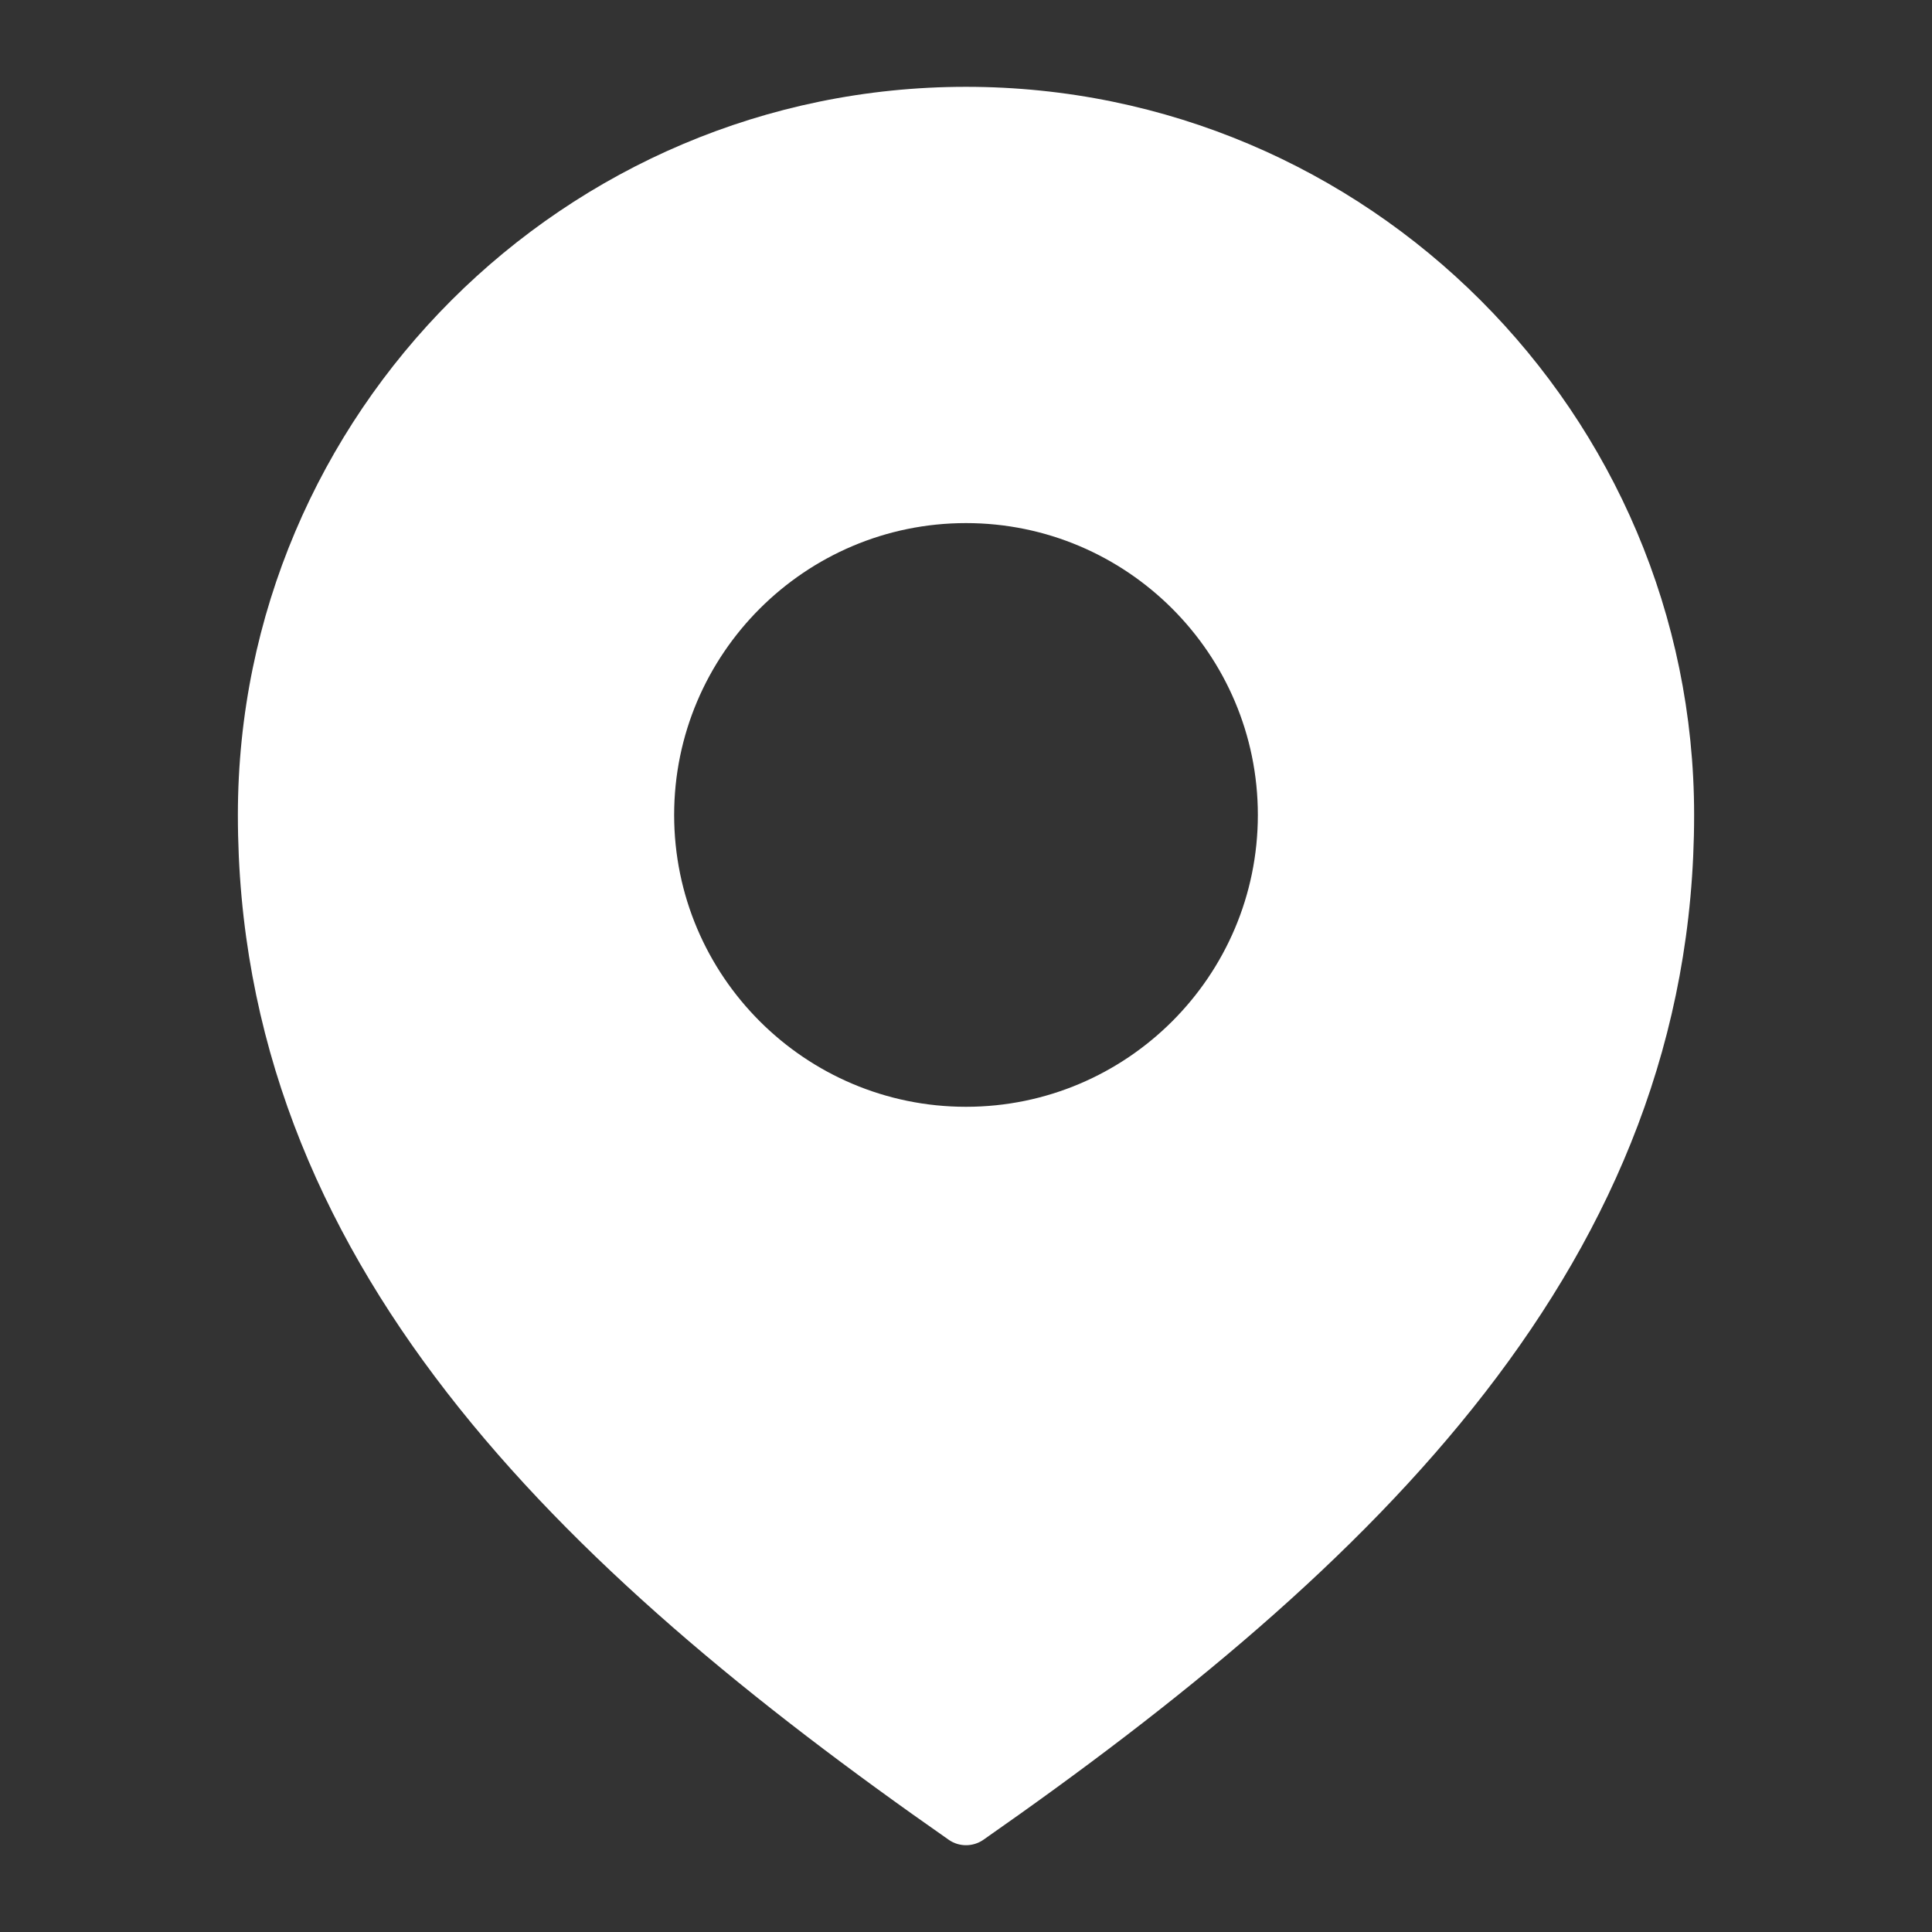
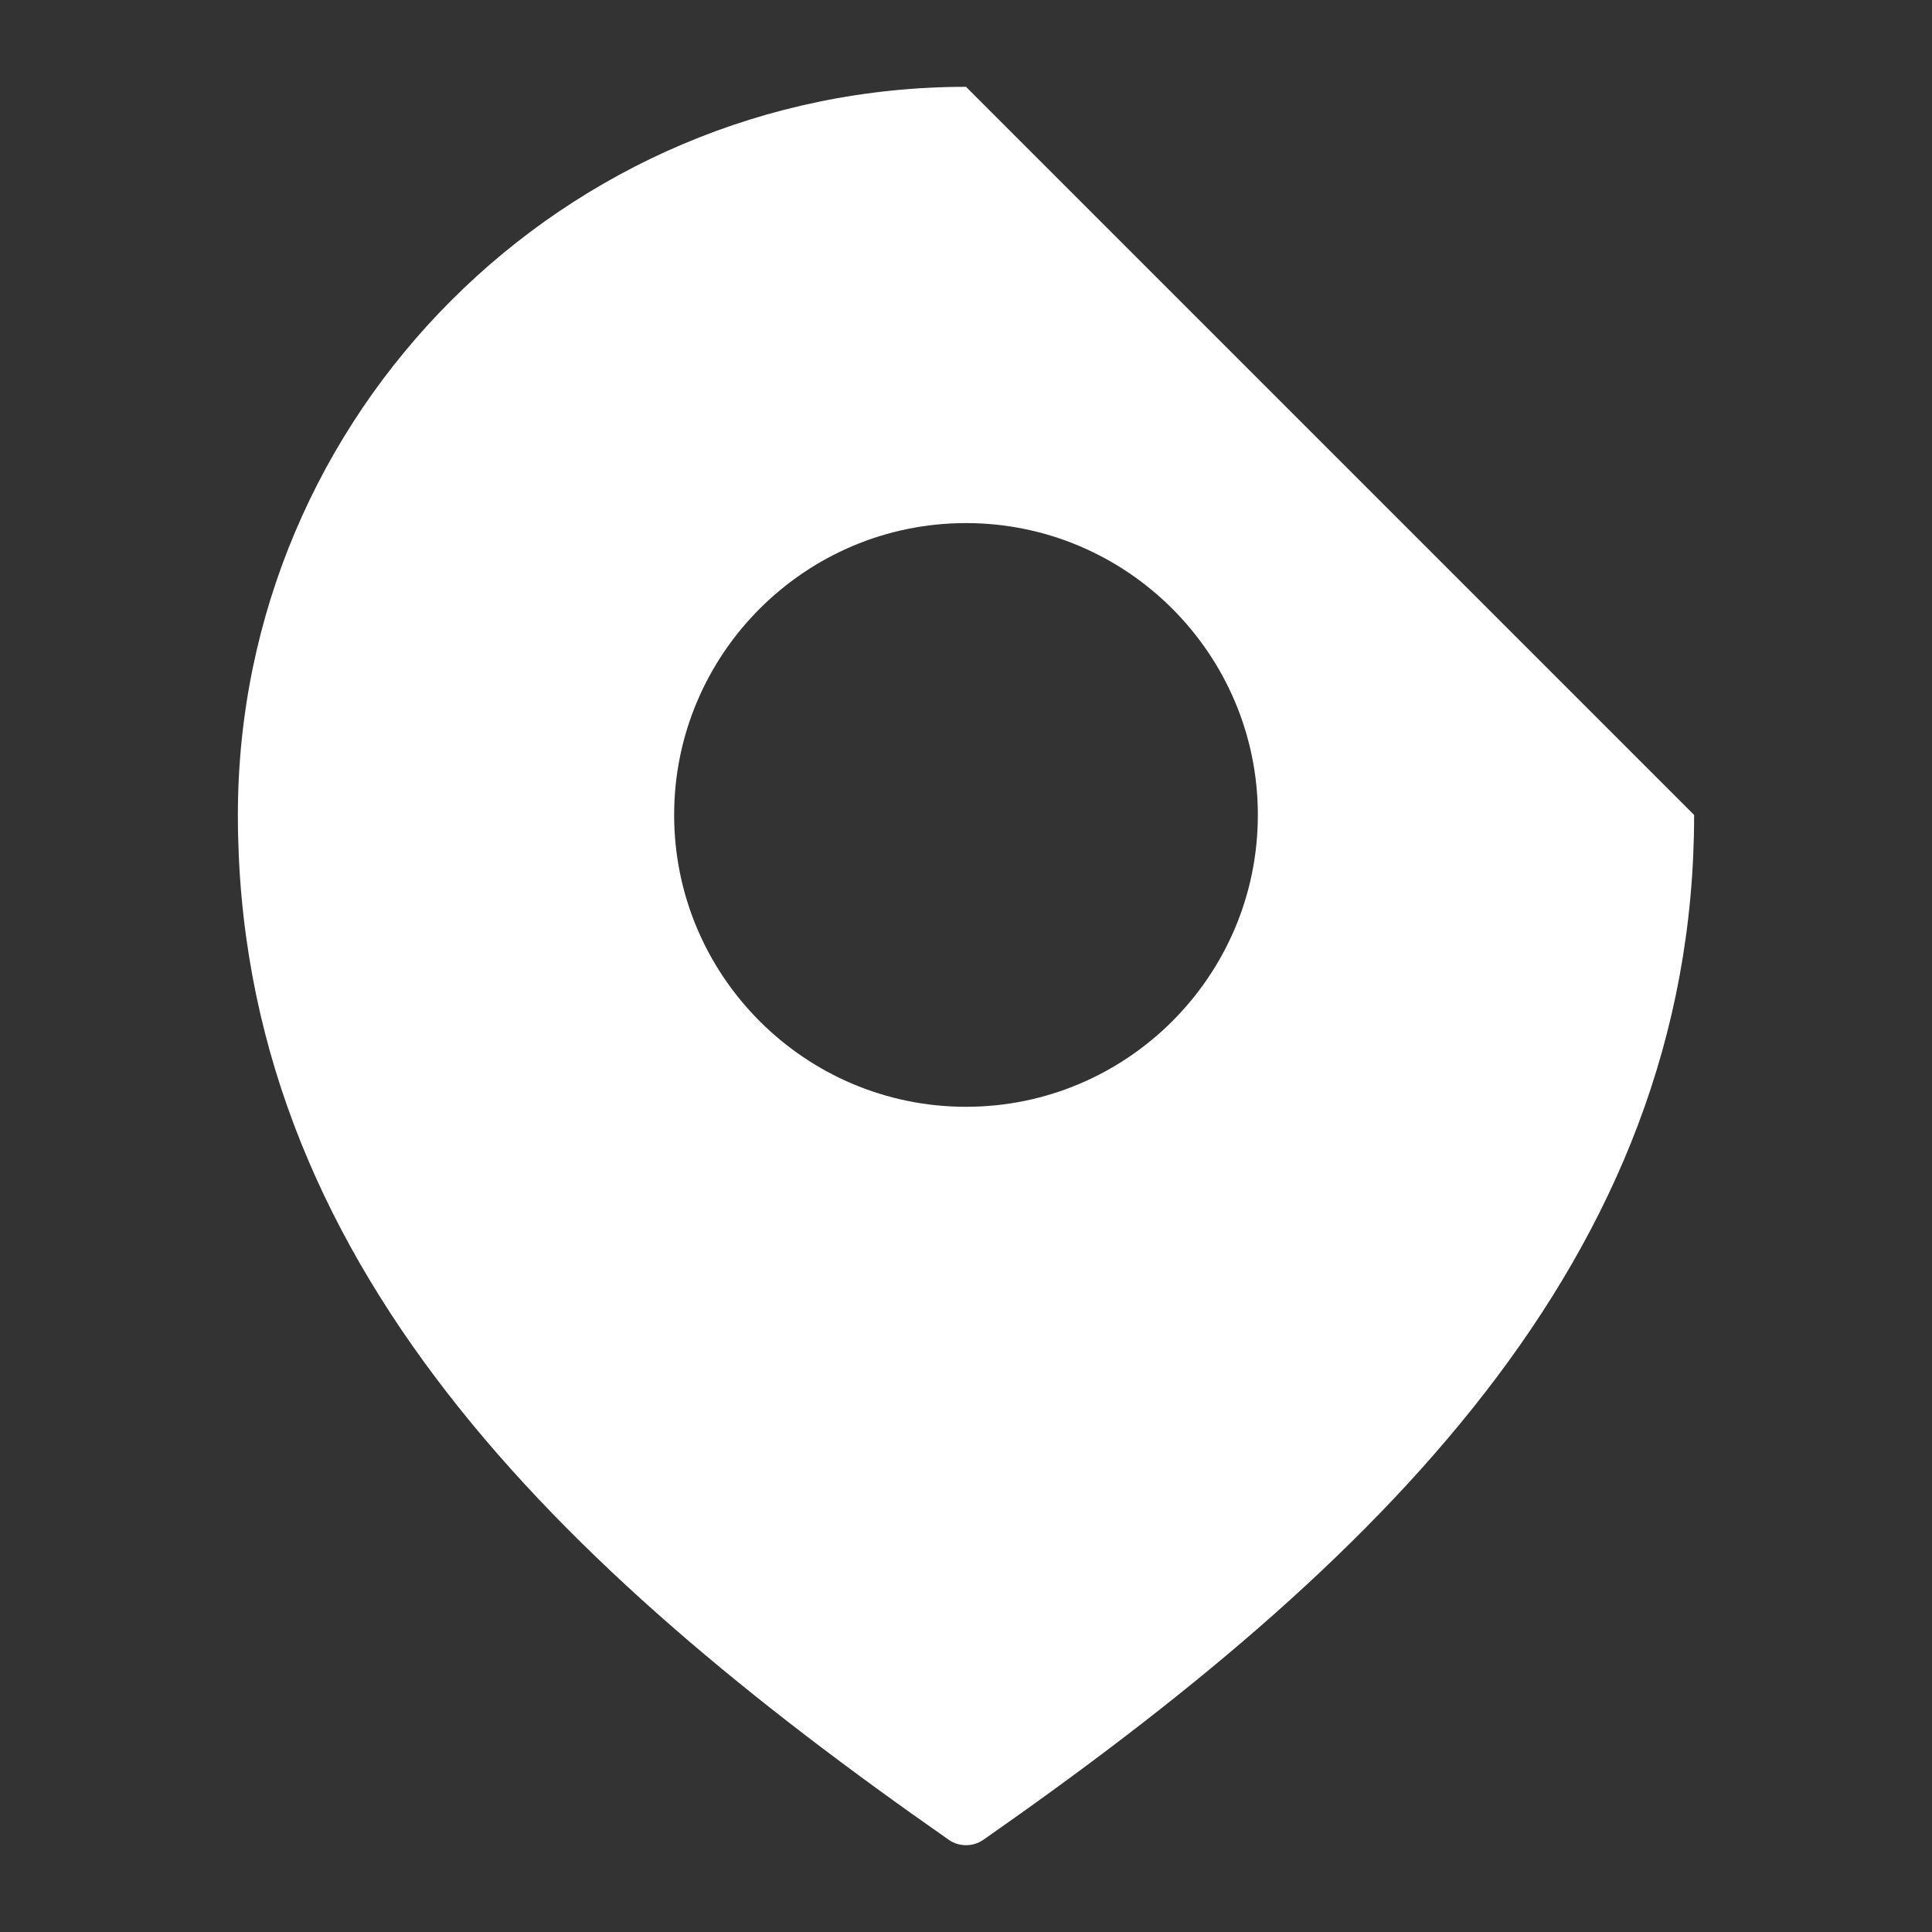
<svg xmlns="http://www.w3.org/2000/svg" width="16" height="16" viewBox="0 0 16 16" fill="none">
  <rect x="0" y="0" width="16" height="16" fill="#333333" stroke="none" />
-   <path fill-rule="evenodd" clip-rule="evenodd" d="M8 0.719C4.675 0.719 1.97 3.424 1.97 6.749C1.97 10.444 4.625 12.98 7.858 15.237C7.943 15.296 8.057 15.296 8.143 15.237C11.375 12.98 14.03 10.444 14.03 6.749C14.03 3.424 11.325 0.719 8 0.719ZM8 9.166C6.667 9.166 5.583 8.082 5.583 6.749C5.583 5.417 6.667 4.332 8 4.332C9.333 4.332 10.417 5.417 10.417 6.749C10.417 8.082 9.333 9.166 8 9.166Z" fill="white" />
+   <path fill-rule="evenodd" clip-rule="evenodd" d="M8 0.719C4.675 0.719 1.97 3.424 1.97 6.749C1.97 10.444 4.625 12.98 7.858 15.237C7.943 15.296 8.057 15.296 8.143 15.237C11.375 12.98 14.03 10.444 14.03 6.749ZM8 9.166C6.667 9.166 5.583 8.082 5.583 6.749C5.583 5.417 6.667 4.332 8 4.332C9.333 4.332 10.417 5.417 10.417 6.749C10.417 8.082 9.333 9.166 8 9.166Z" fill="white" />
</svg>